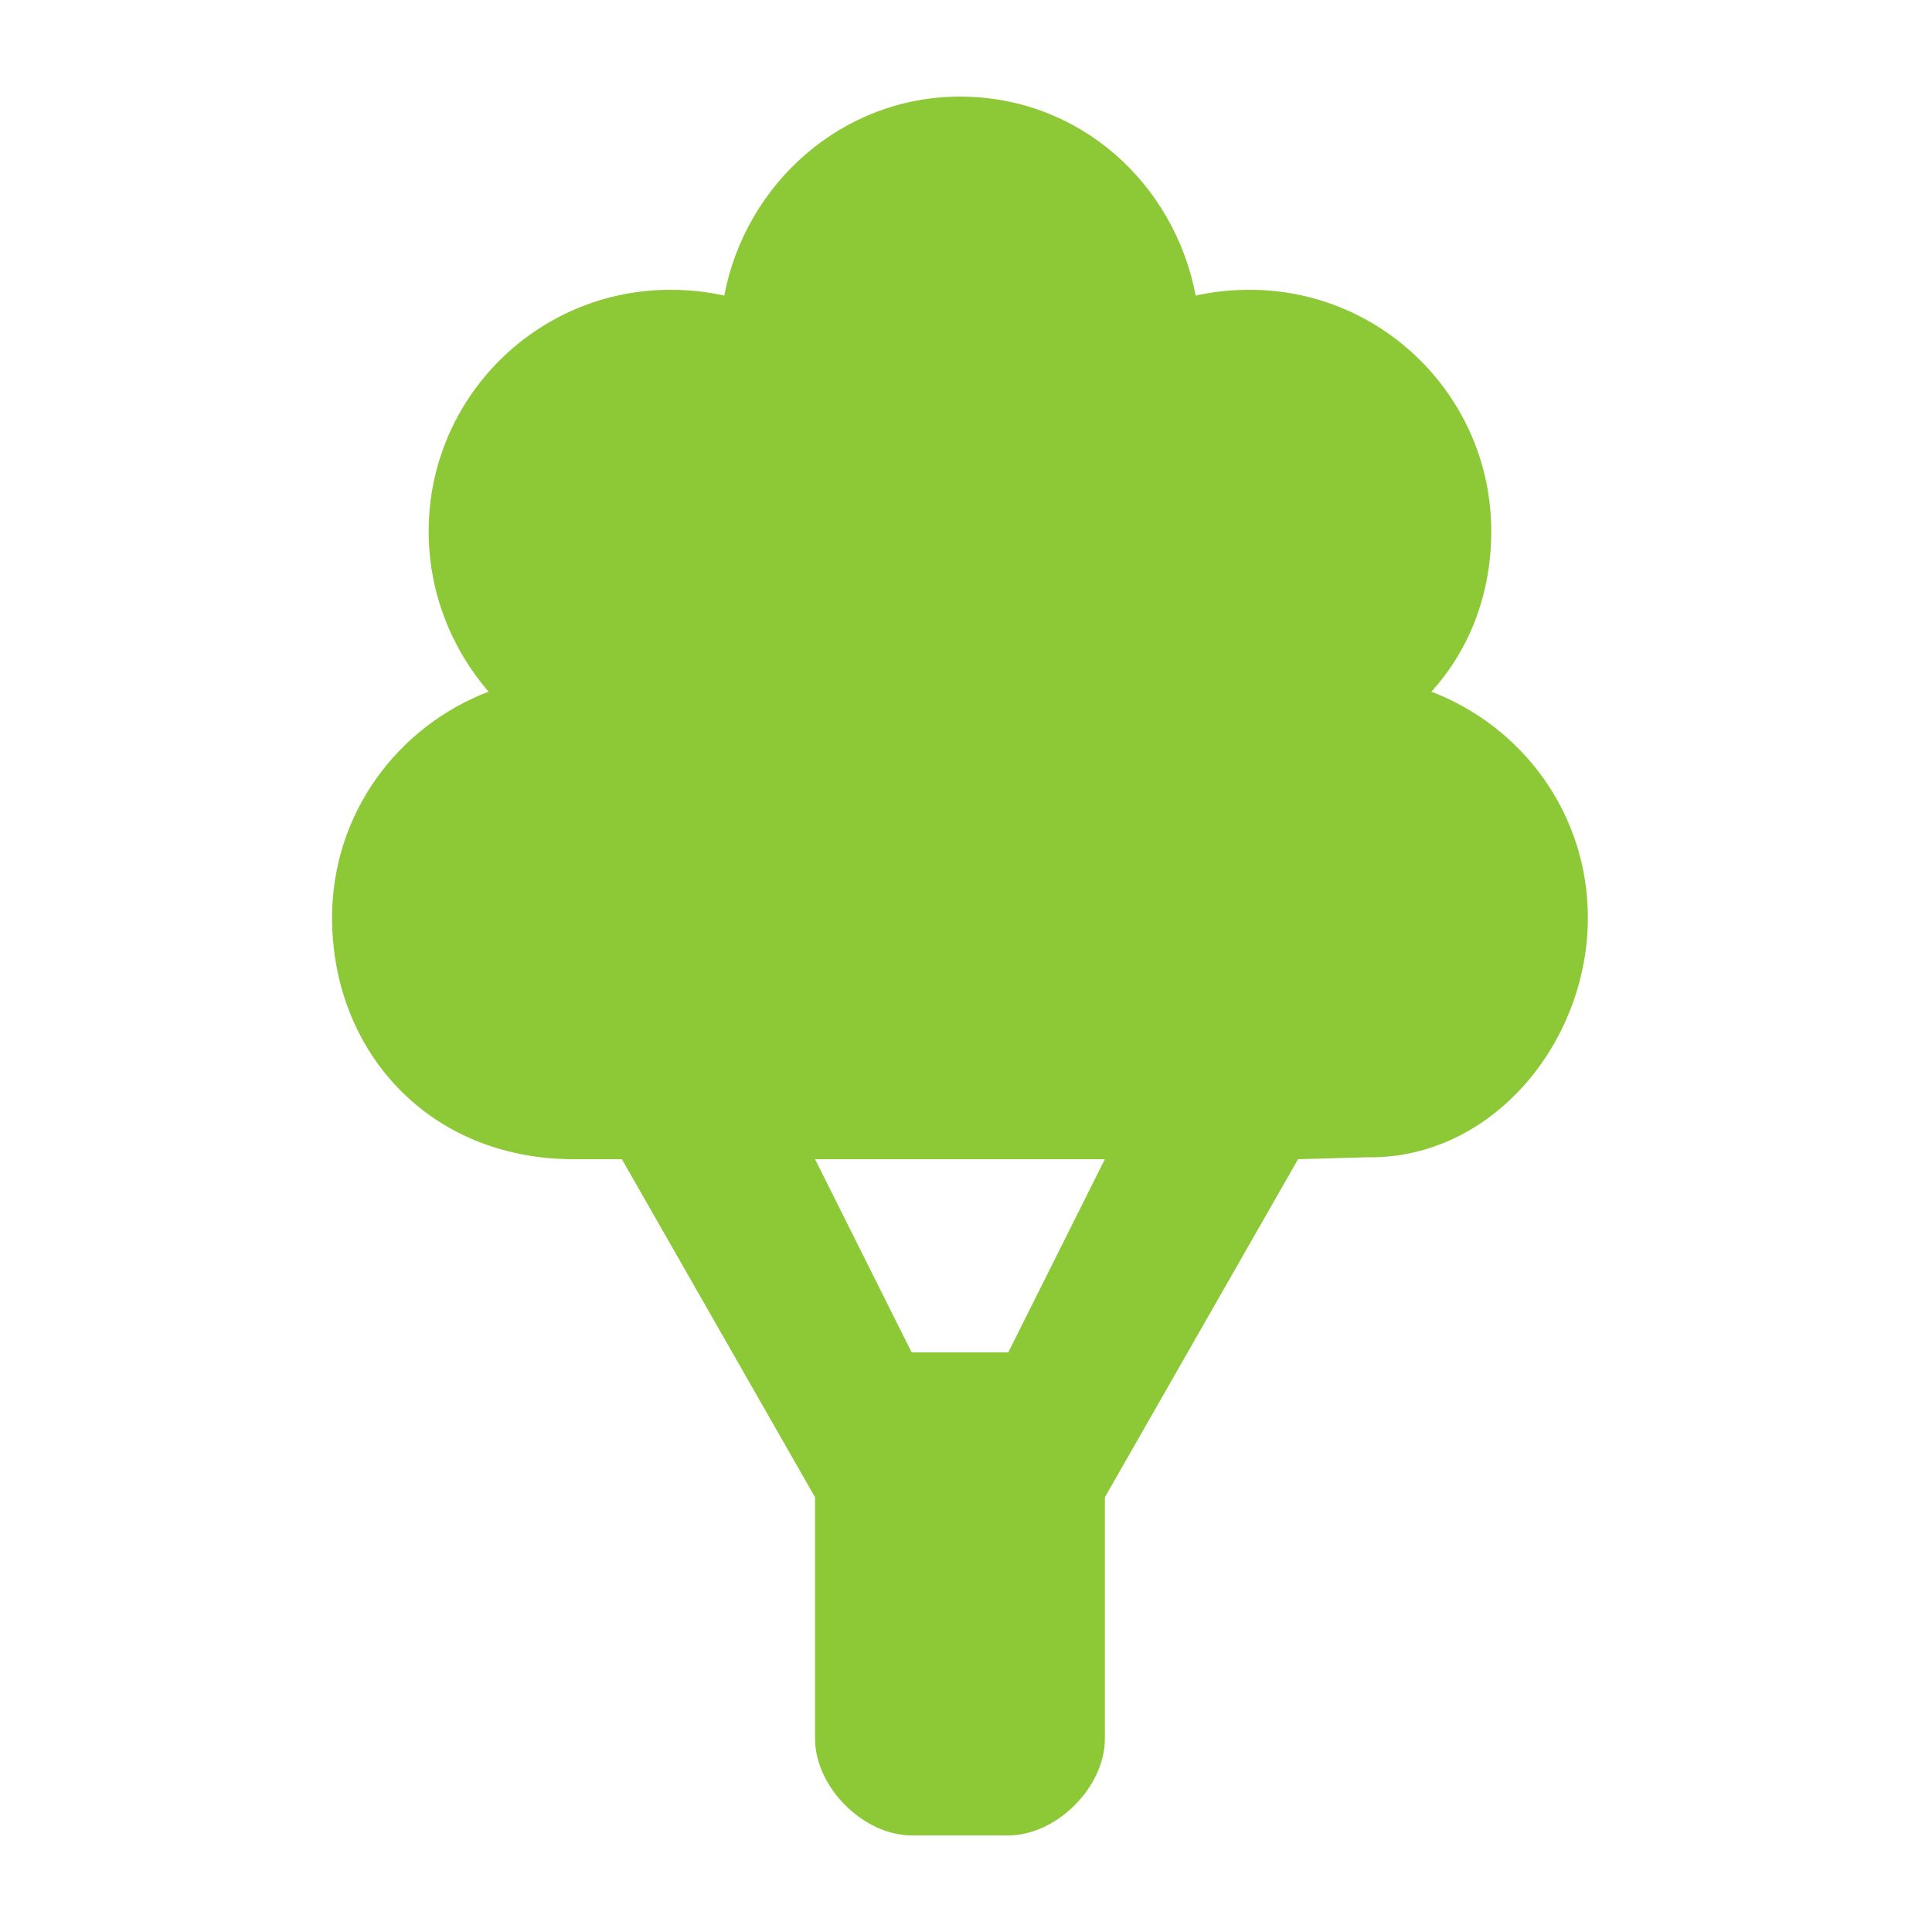
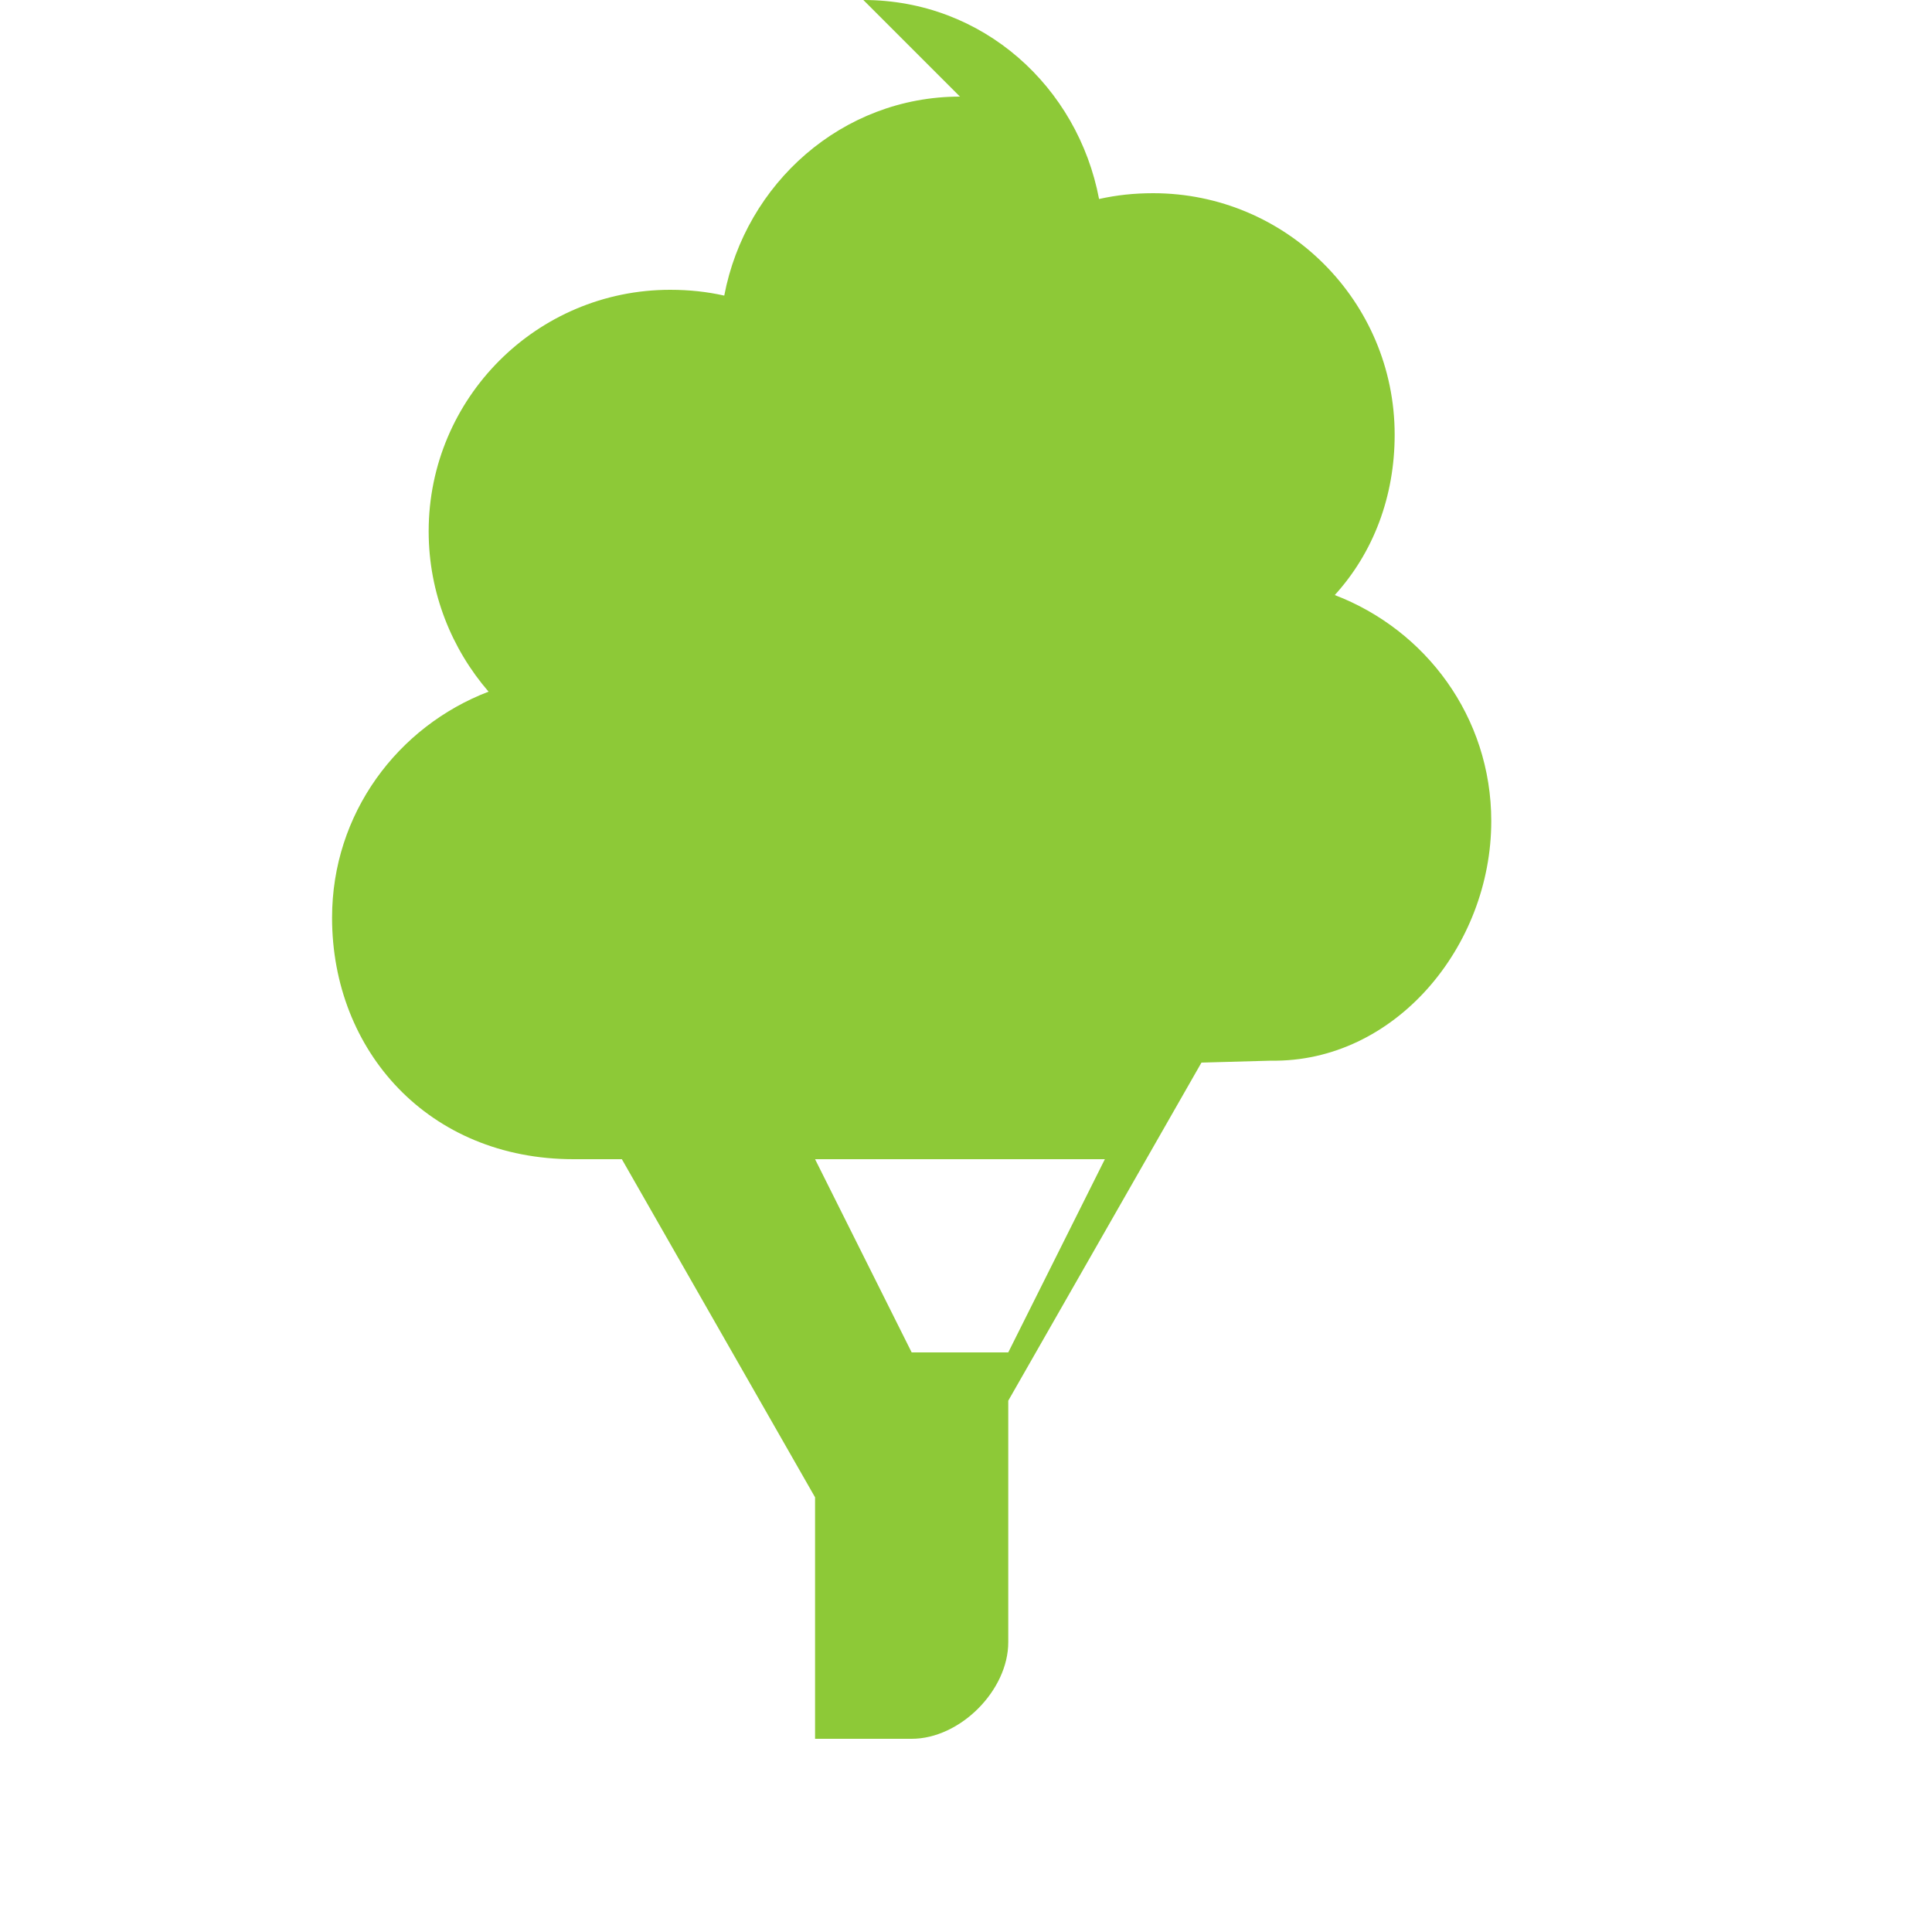
<svg xmlns="http://www.w3.org/2000/svg" version="1.1" width="250" height="250" viewBox="0 0 21 32">
-   <path style="fill:#8dc937" d="M10.4 1.6c-1.952 0-3.552 1.44-3.904 3.296-0.288-0.064-0.576-0.096-0.896-0.096-2.208 0-4 1.792-4 4 0 1.024 0.384 1.952 0.992 2.656-1.504 0.576-2.592 2.016-2.592 3.744 0 2.208 1.6 4 4 4h0.8l3.2 5.6v4c0 0.8 0.8 1.6 1.6 1.6h1.6c0.8 0 1.6-0.8 1.6-1.6v-4l3.2-5.6 1.152-0.032c2.048 0.032 3.648-1.888 3.648-3.968v0c0-1.728-1.088-3.168-2.592-3.744 0.64-0.704 0.992-1.632 0.992-2.656 0-2.208-1.792-4-4-4-0.32 0-0.608 0.032-0.896 0.096-0.352-1.856-1.92-3.296-3.904-3.296zM8 19.2h4.8l-1.6 3.2h-1.6l-1.6-3.2z" />
+   <path style="fill:#8dc937" d="M10.4 1.6c-1.952 0-3.552 1.44-3.904 3.296-0.288-0.064-0.576-0.096-0.896-0.096-2.208 0-4 1.792-4 4 0 1.024 0.384 1.952 0.992 2.656-1.504 0.576-2.592 2.016-2.592 3.744 0 2.208 1.6 4 4 4h0.8l3.2 5.6v4h1.6c0.8 0 1.6-0.8 1.6-1.6v-4l3.2-5.6 1.152-0.032c2.048 0.032 3.648-1.888 3.648-3.968v0c0-1.728-1.088-3.168-2.592-3.744 0.64-0.704 0.992-1.632 0.992-2.656 0-2.208-1.792-4-4-4-0.32 0-0.608 0.032-0.896 0.096-0.352-1.856-1.92-3.296-3.904-3.296zM8 19.2h4.8l-1.6 3.2h-1.6l-1.6-3.2z" />
</svg>